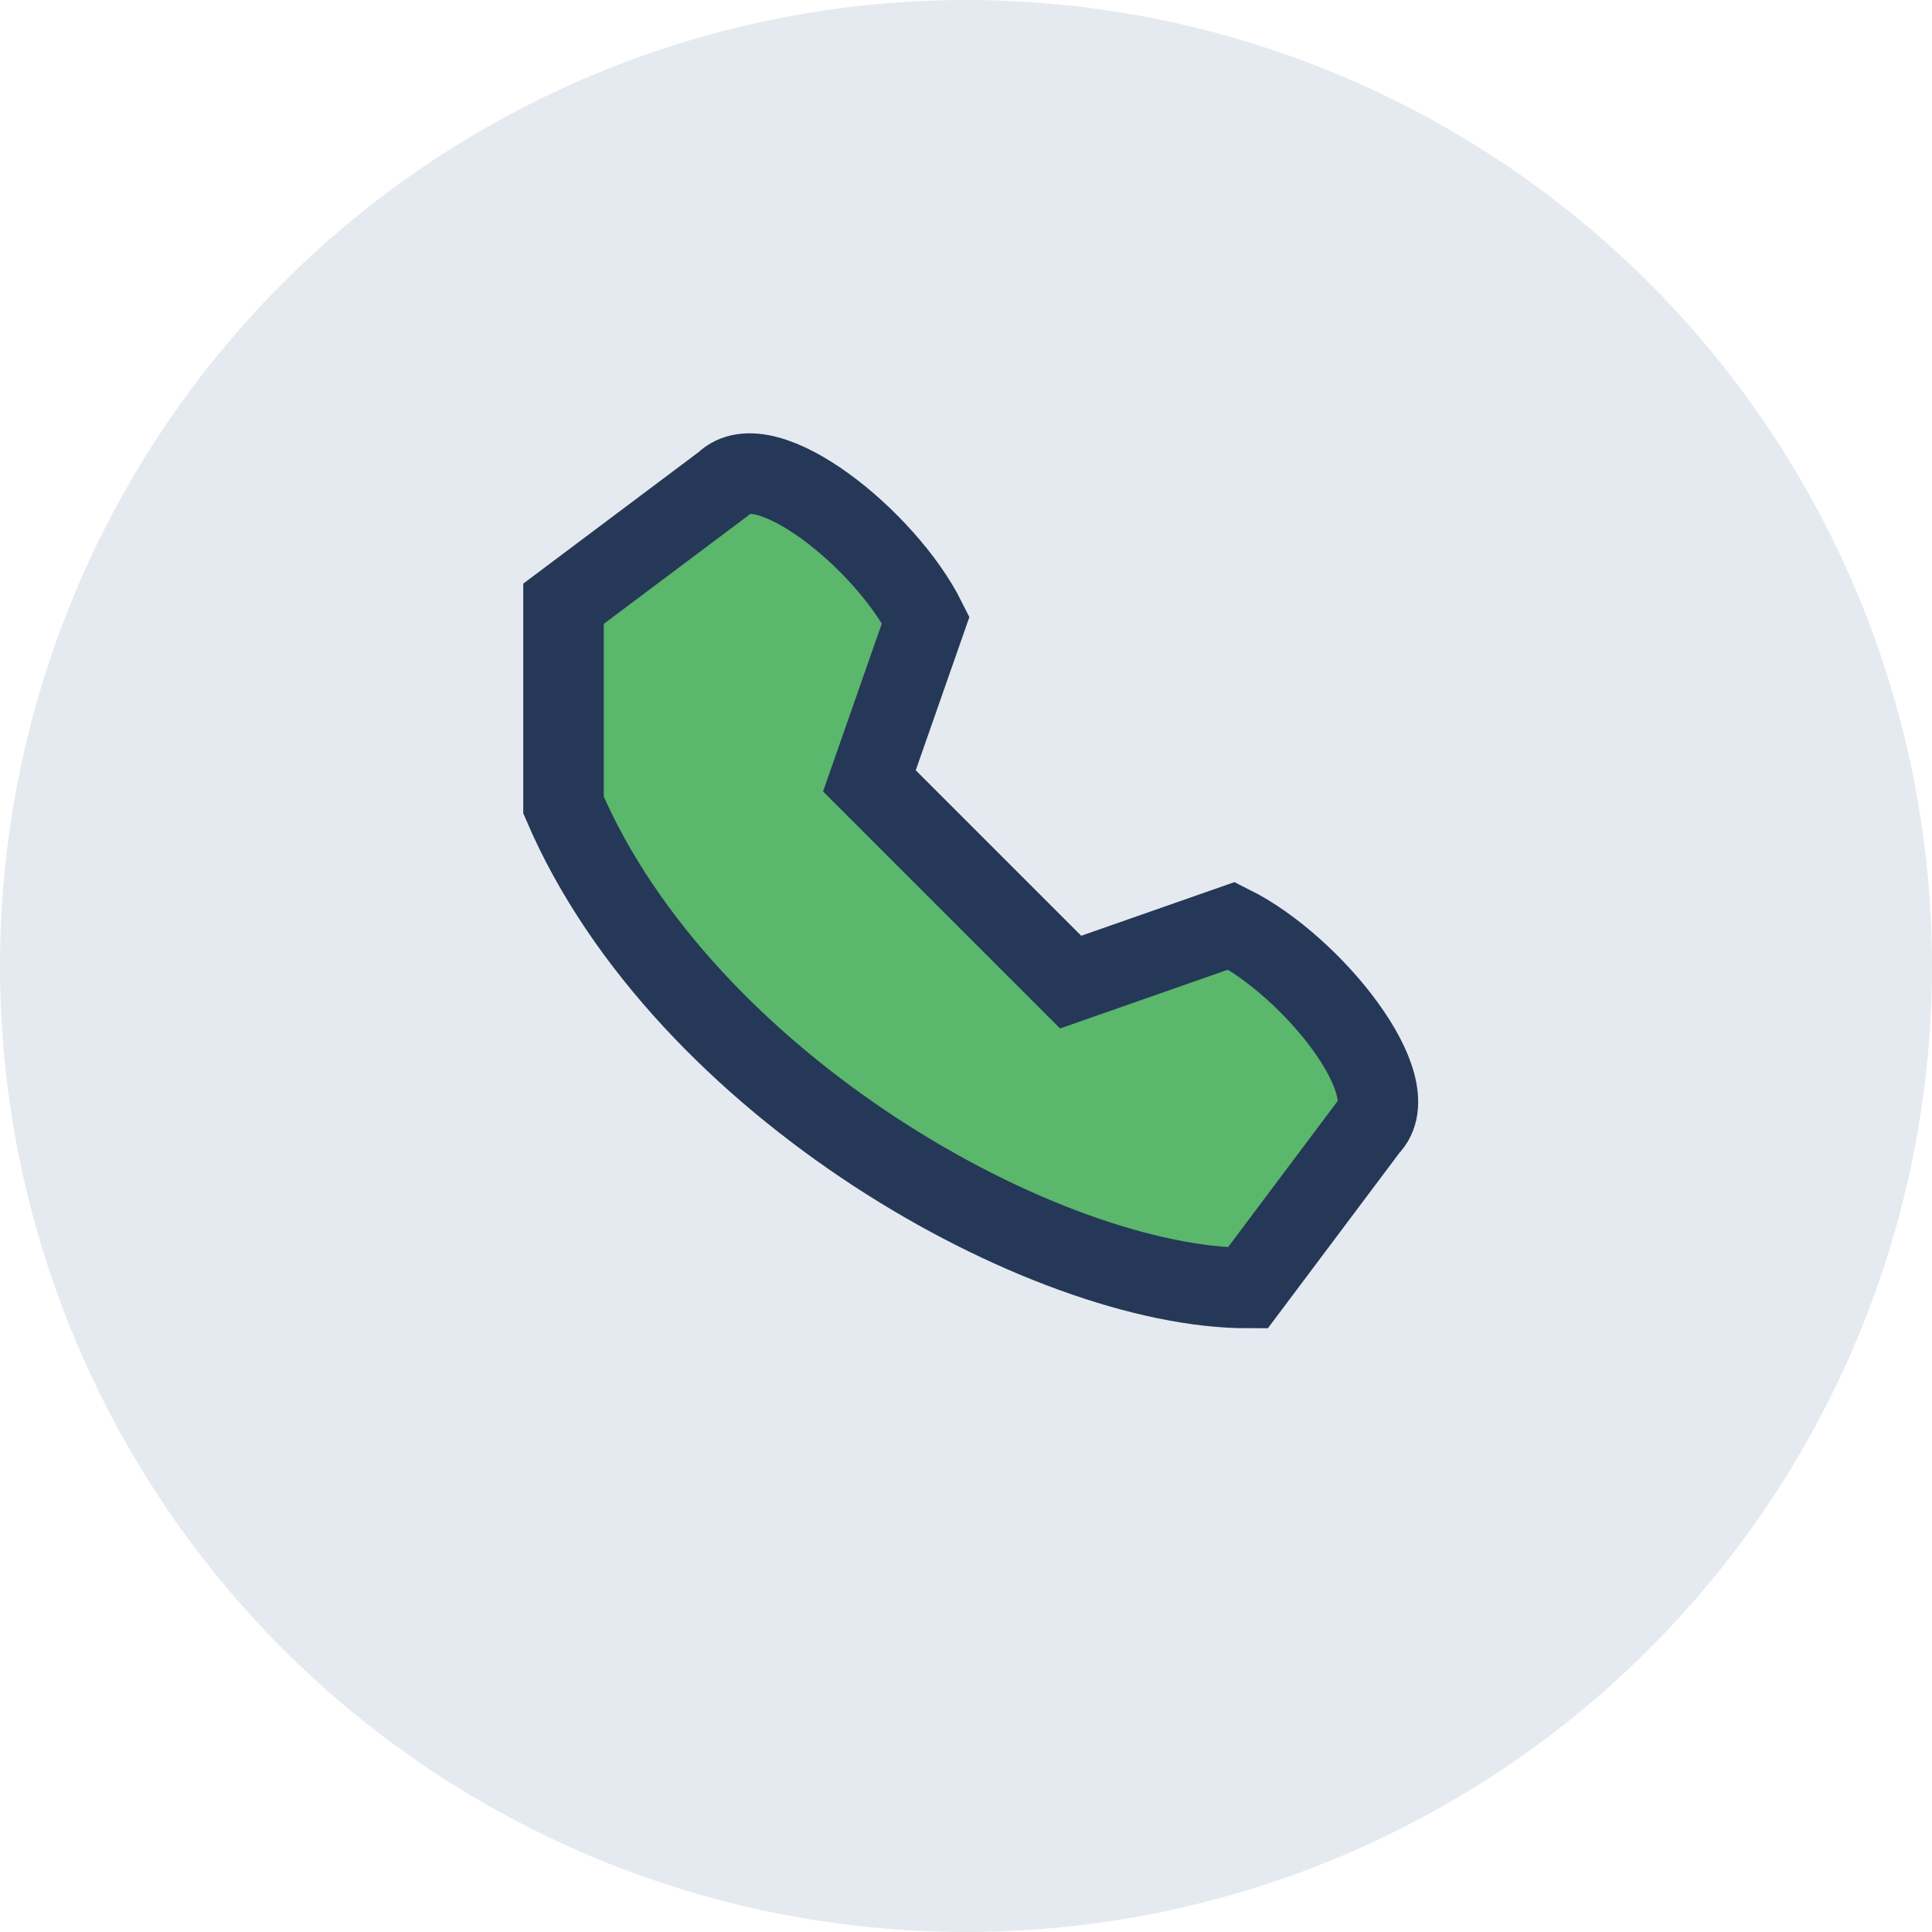
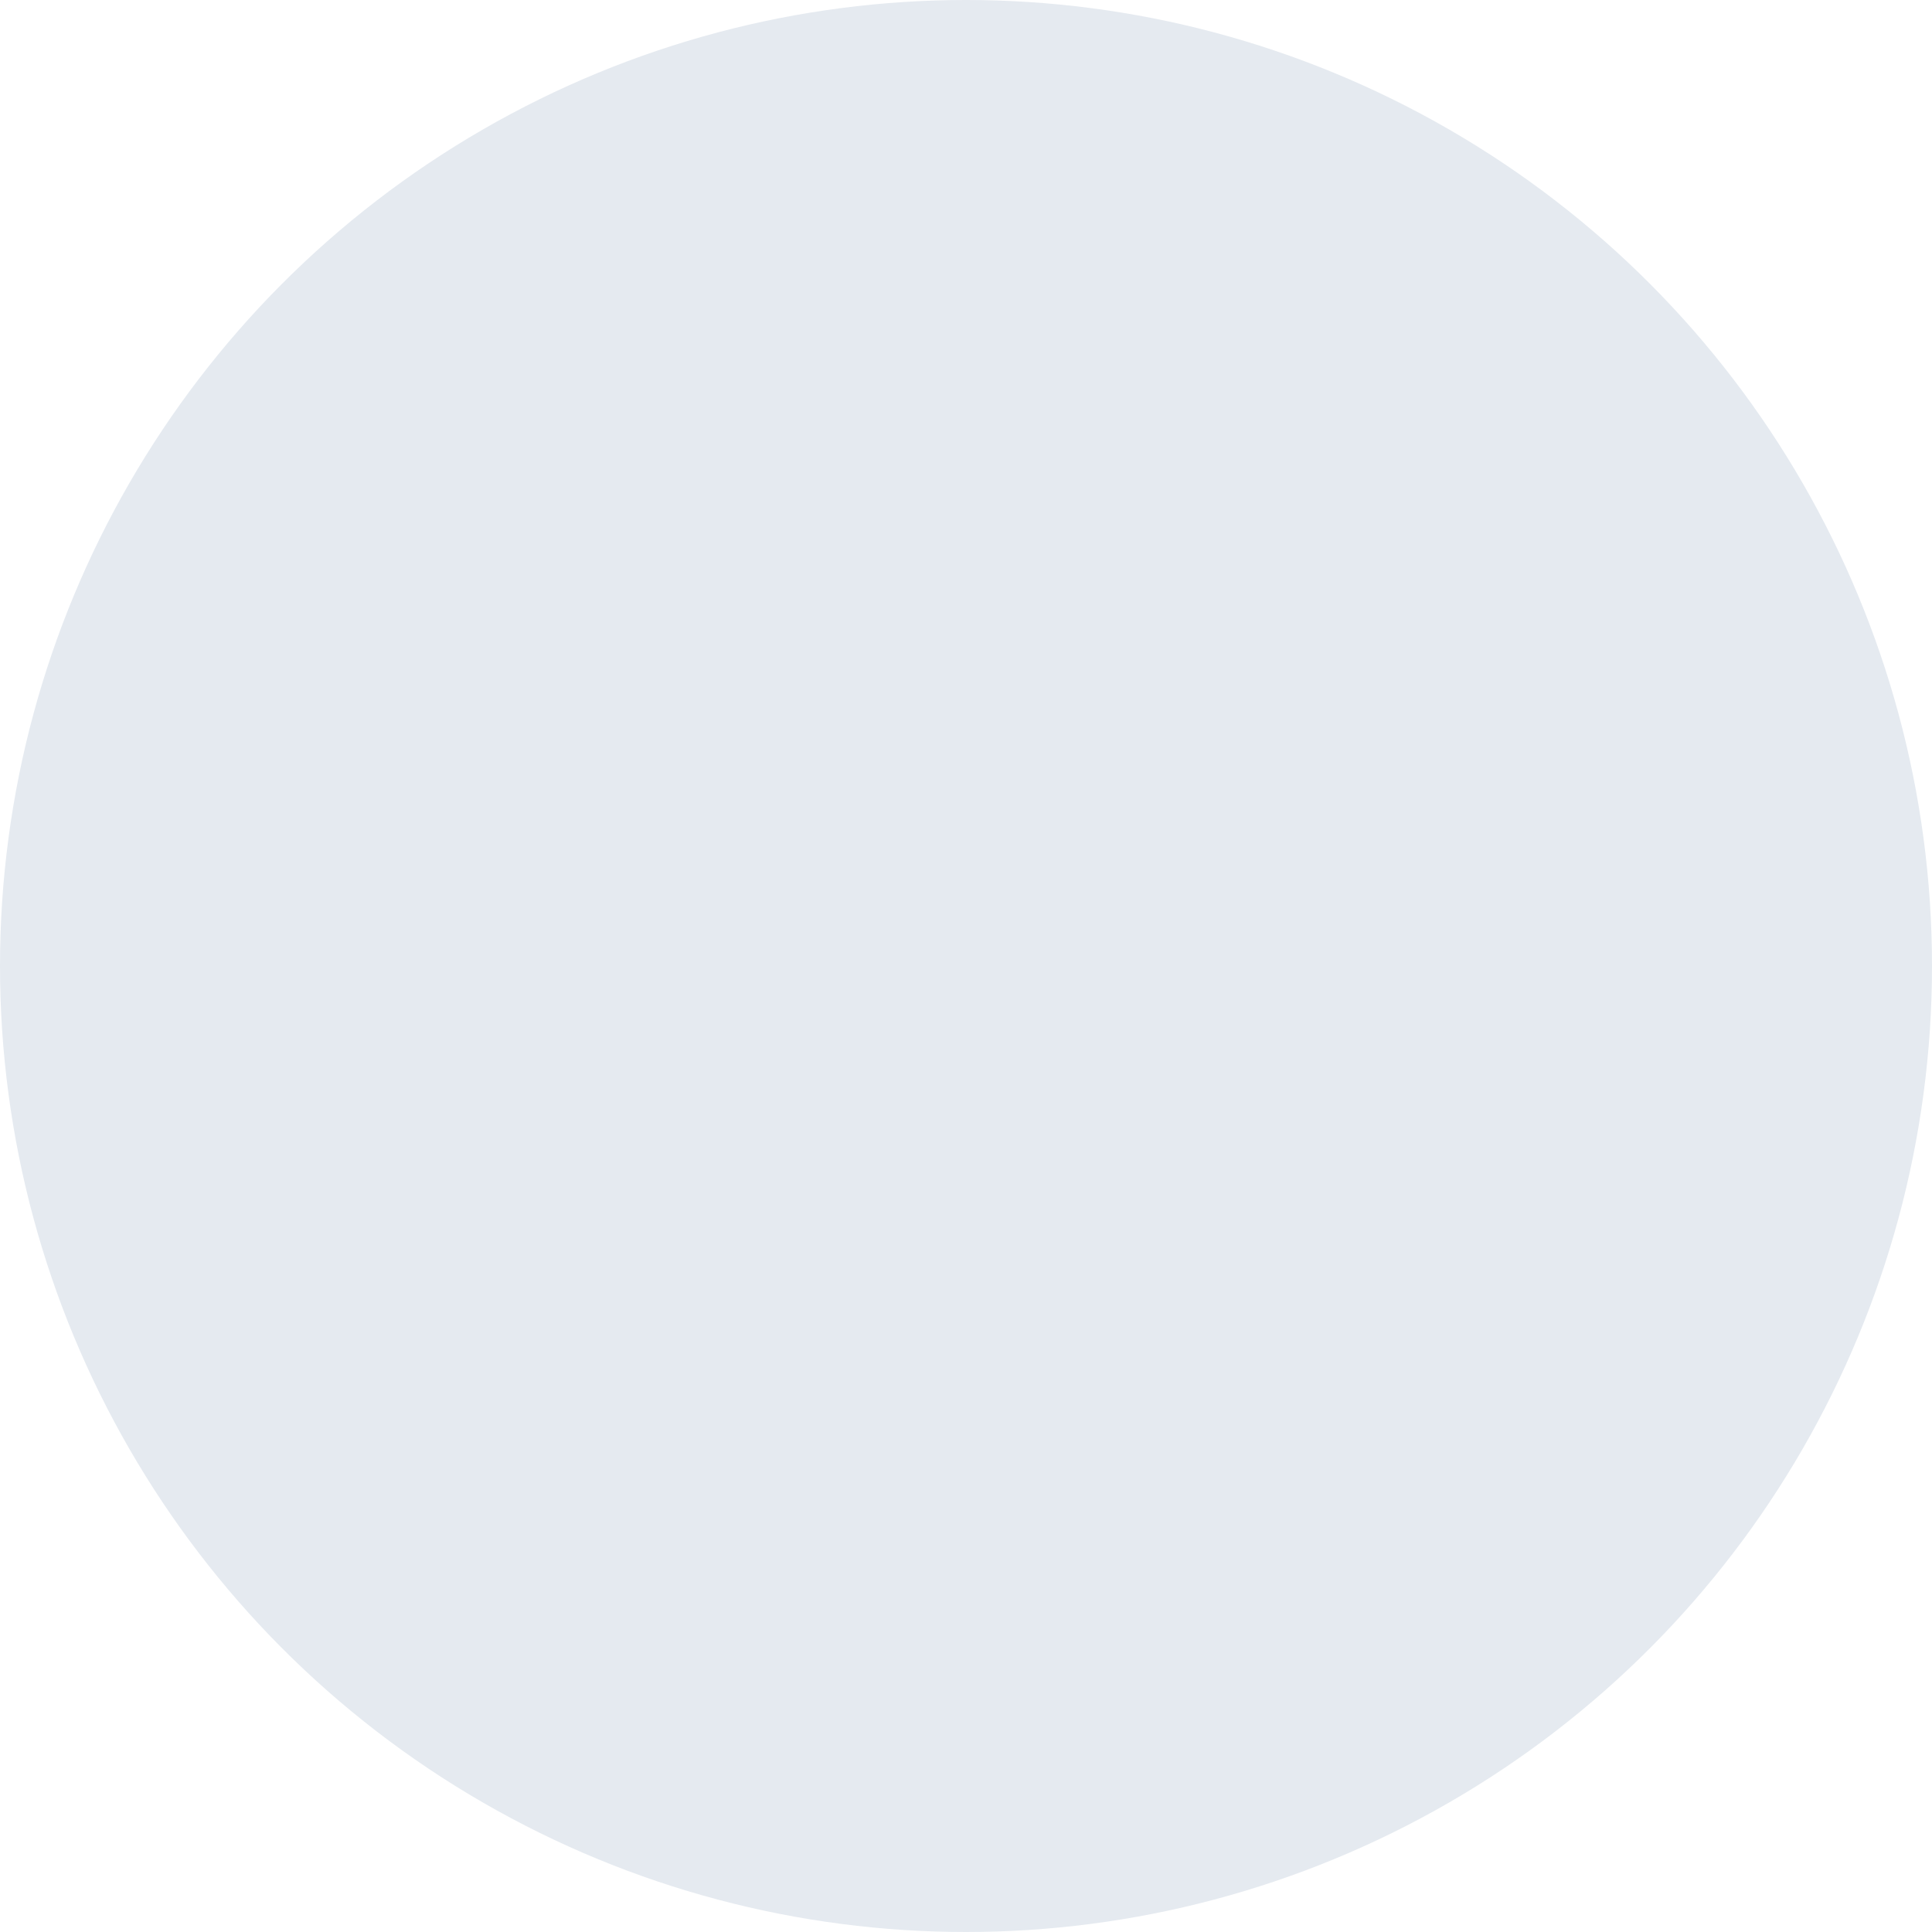
<svg xmlns="http://www.w3.org/2000/svg" width="24" height="24" viewBox="0 0 24 24">
  <circle cx="12" cy="12" r="12" fill="#E5EAF0" />
-   <path d="M7 10c1.5 3.5 6 6 8.5 6l1.5-2c.5-.5-.7-2-1.7-2.5l-2 .7-2.5-2.5.7-2c-.5-1-2-2.2-2.5-1.7l-2 1.5z" fill="#5AB76B" stroke="#253858" stroke-width="1" />
</svg>